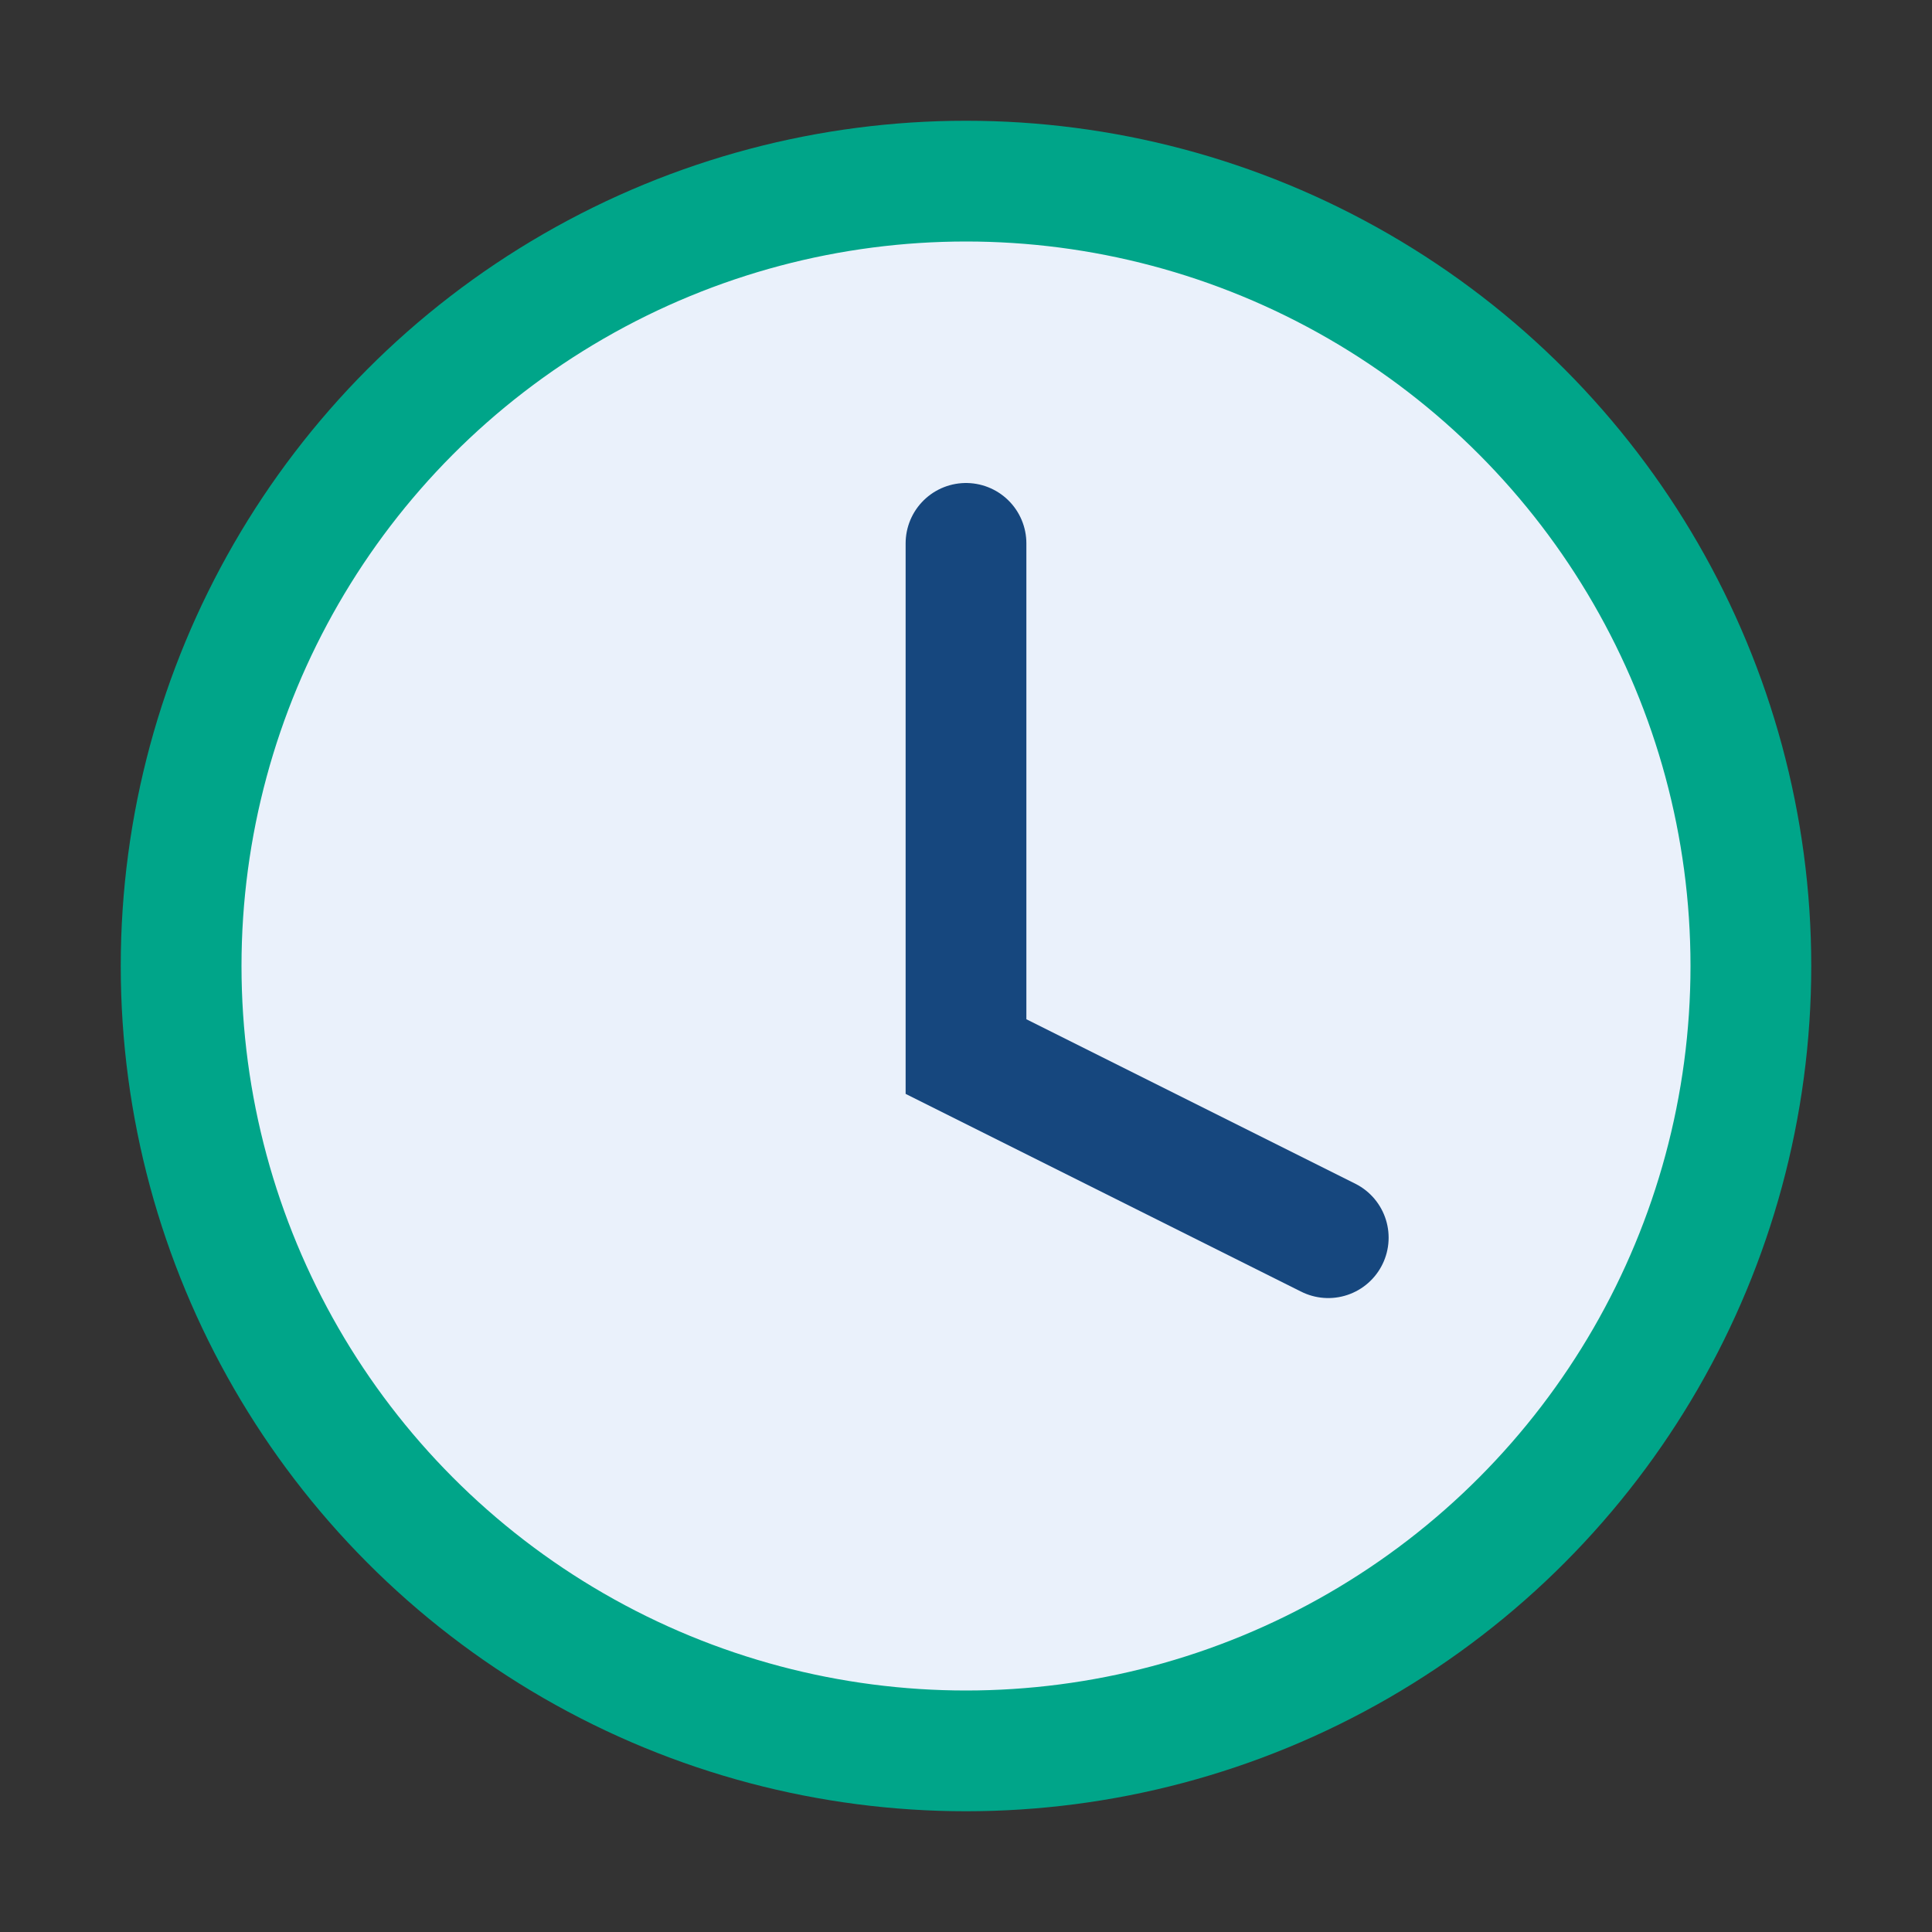
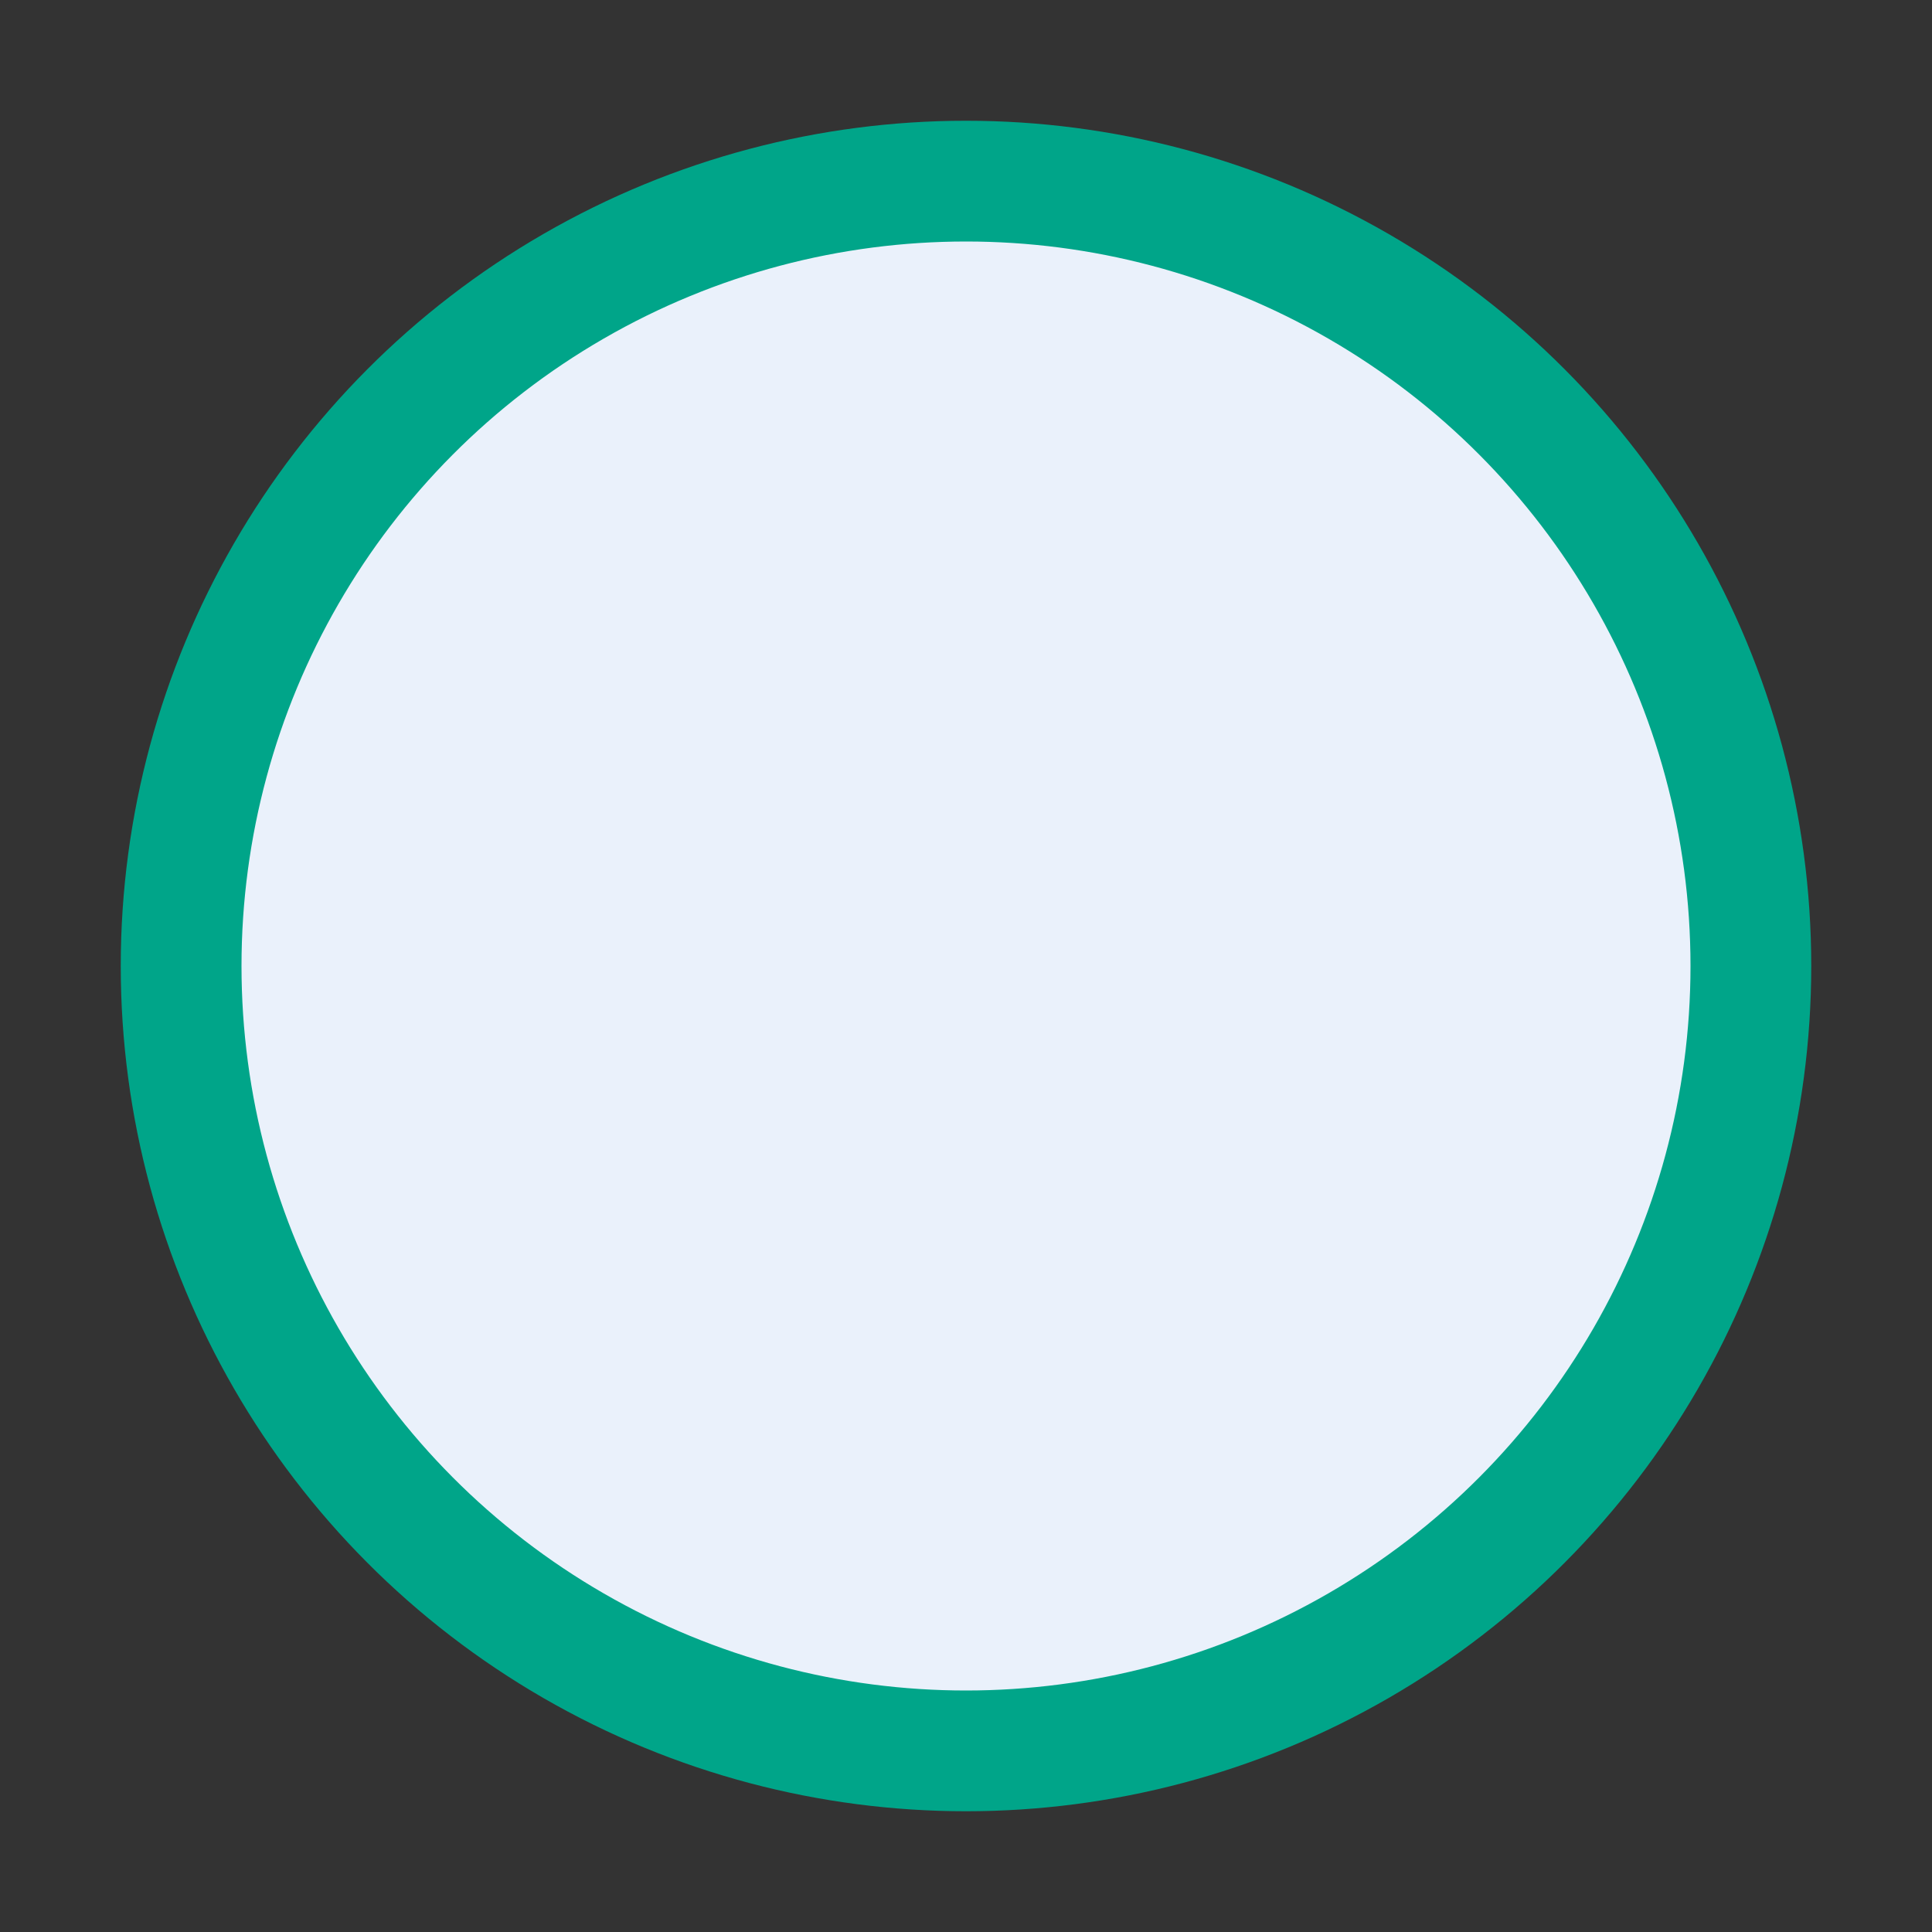
<svg xmlns="http://www.w3.org/2000/svg" width="32" height="32" viewBox="0 0 32 32">
  <rect x="0" y="0" width="32" height="32" fill="#333333" stroke="none" />
  <circle cx="16" cy="16" r="13" fill="#EAF1FB" stroke="#00A589" stroke-width="2" />
-   <path d="M16 9v8.5l6 3" stroke="#16477E" stroke-width="2" stroke-linecap="round" fill="none" />
</svg>